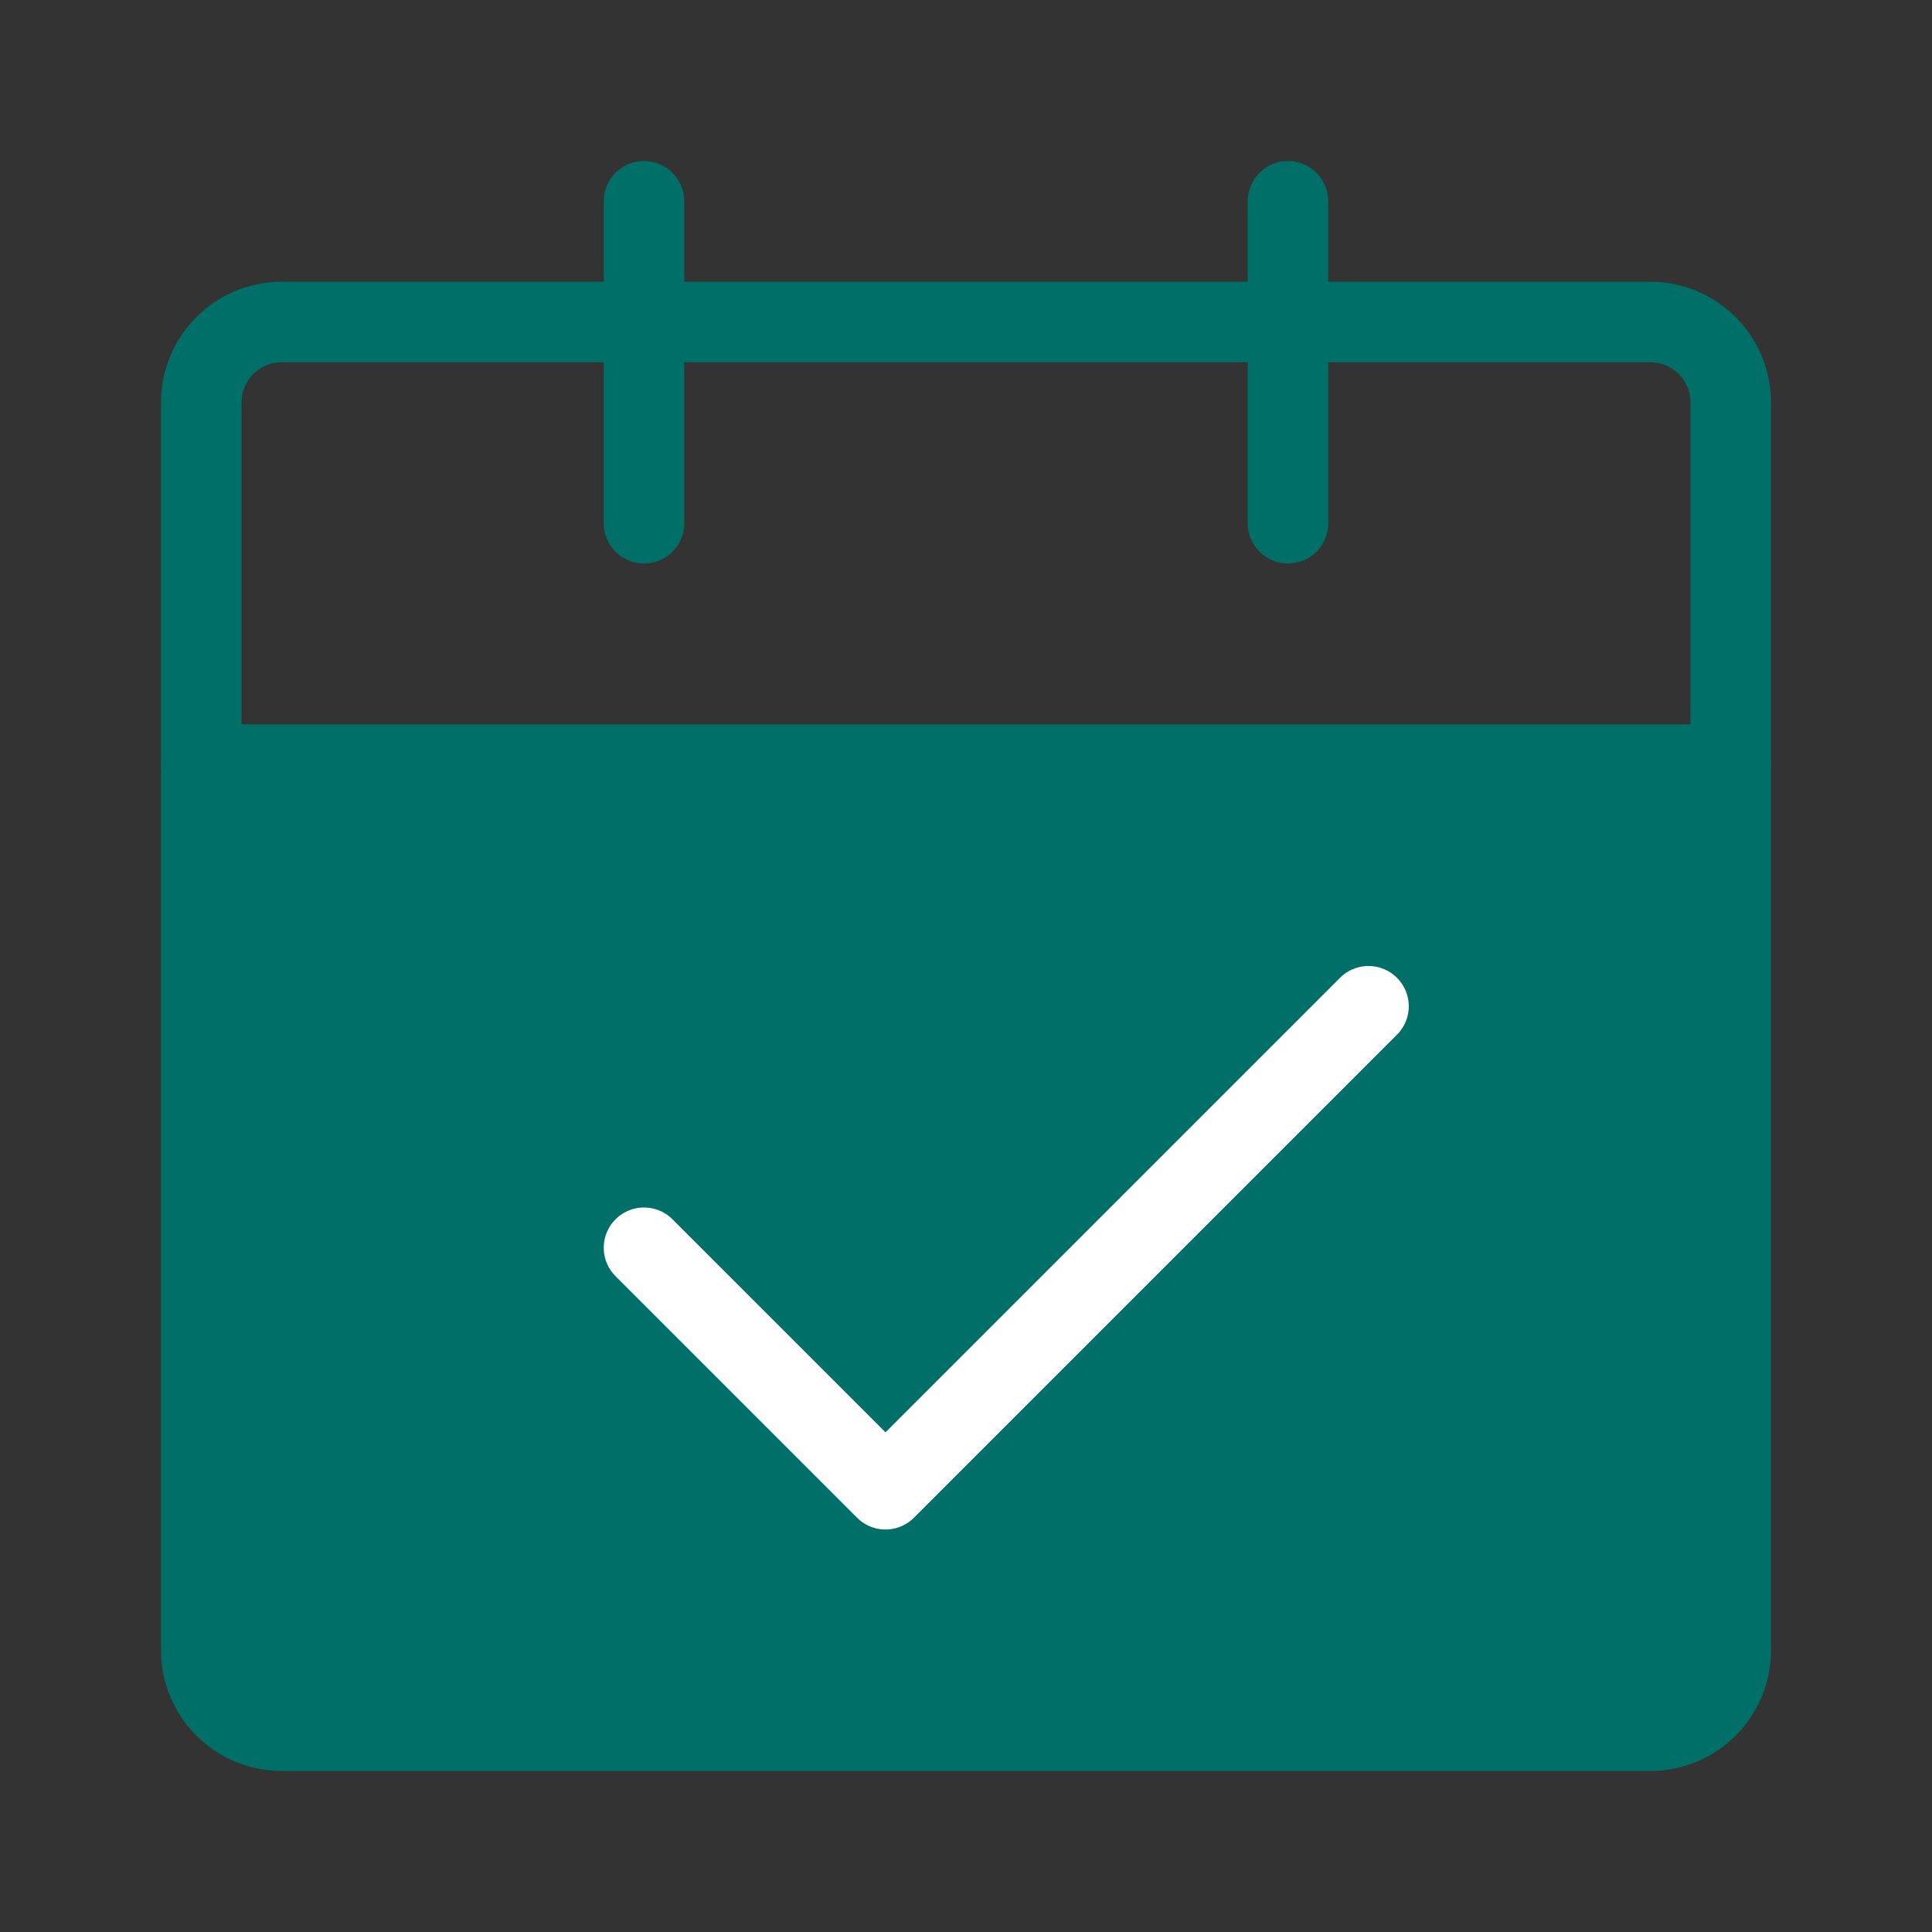
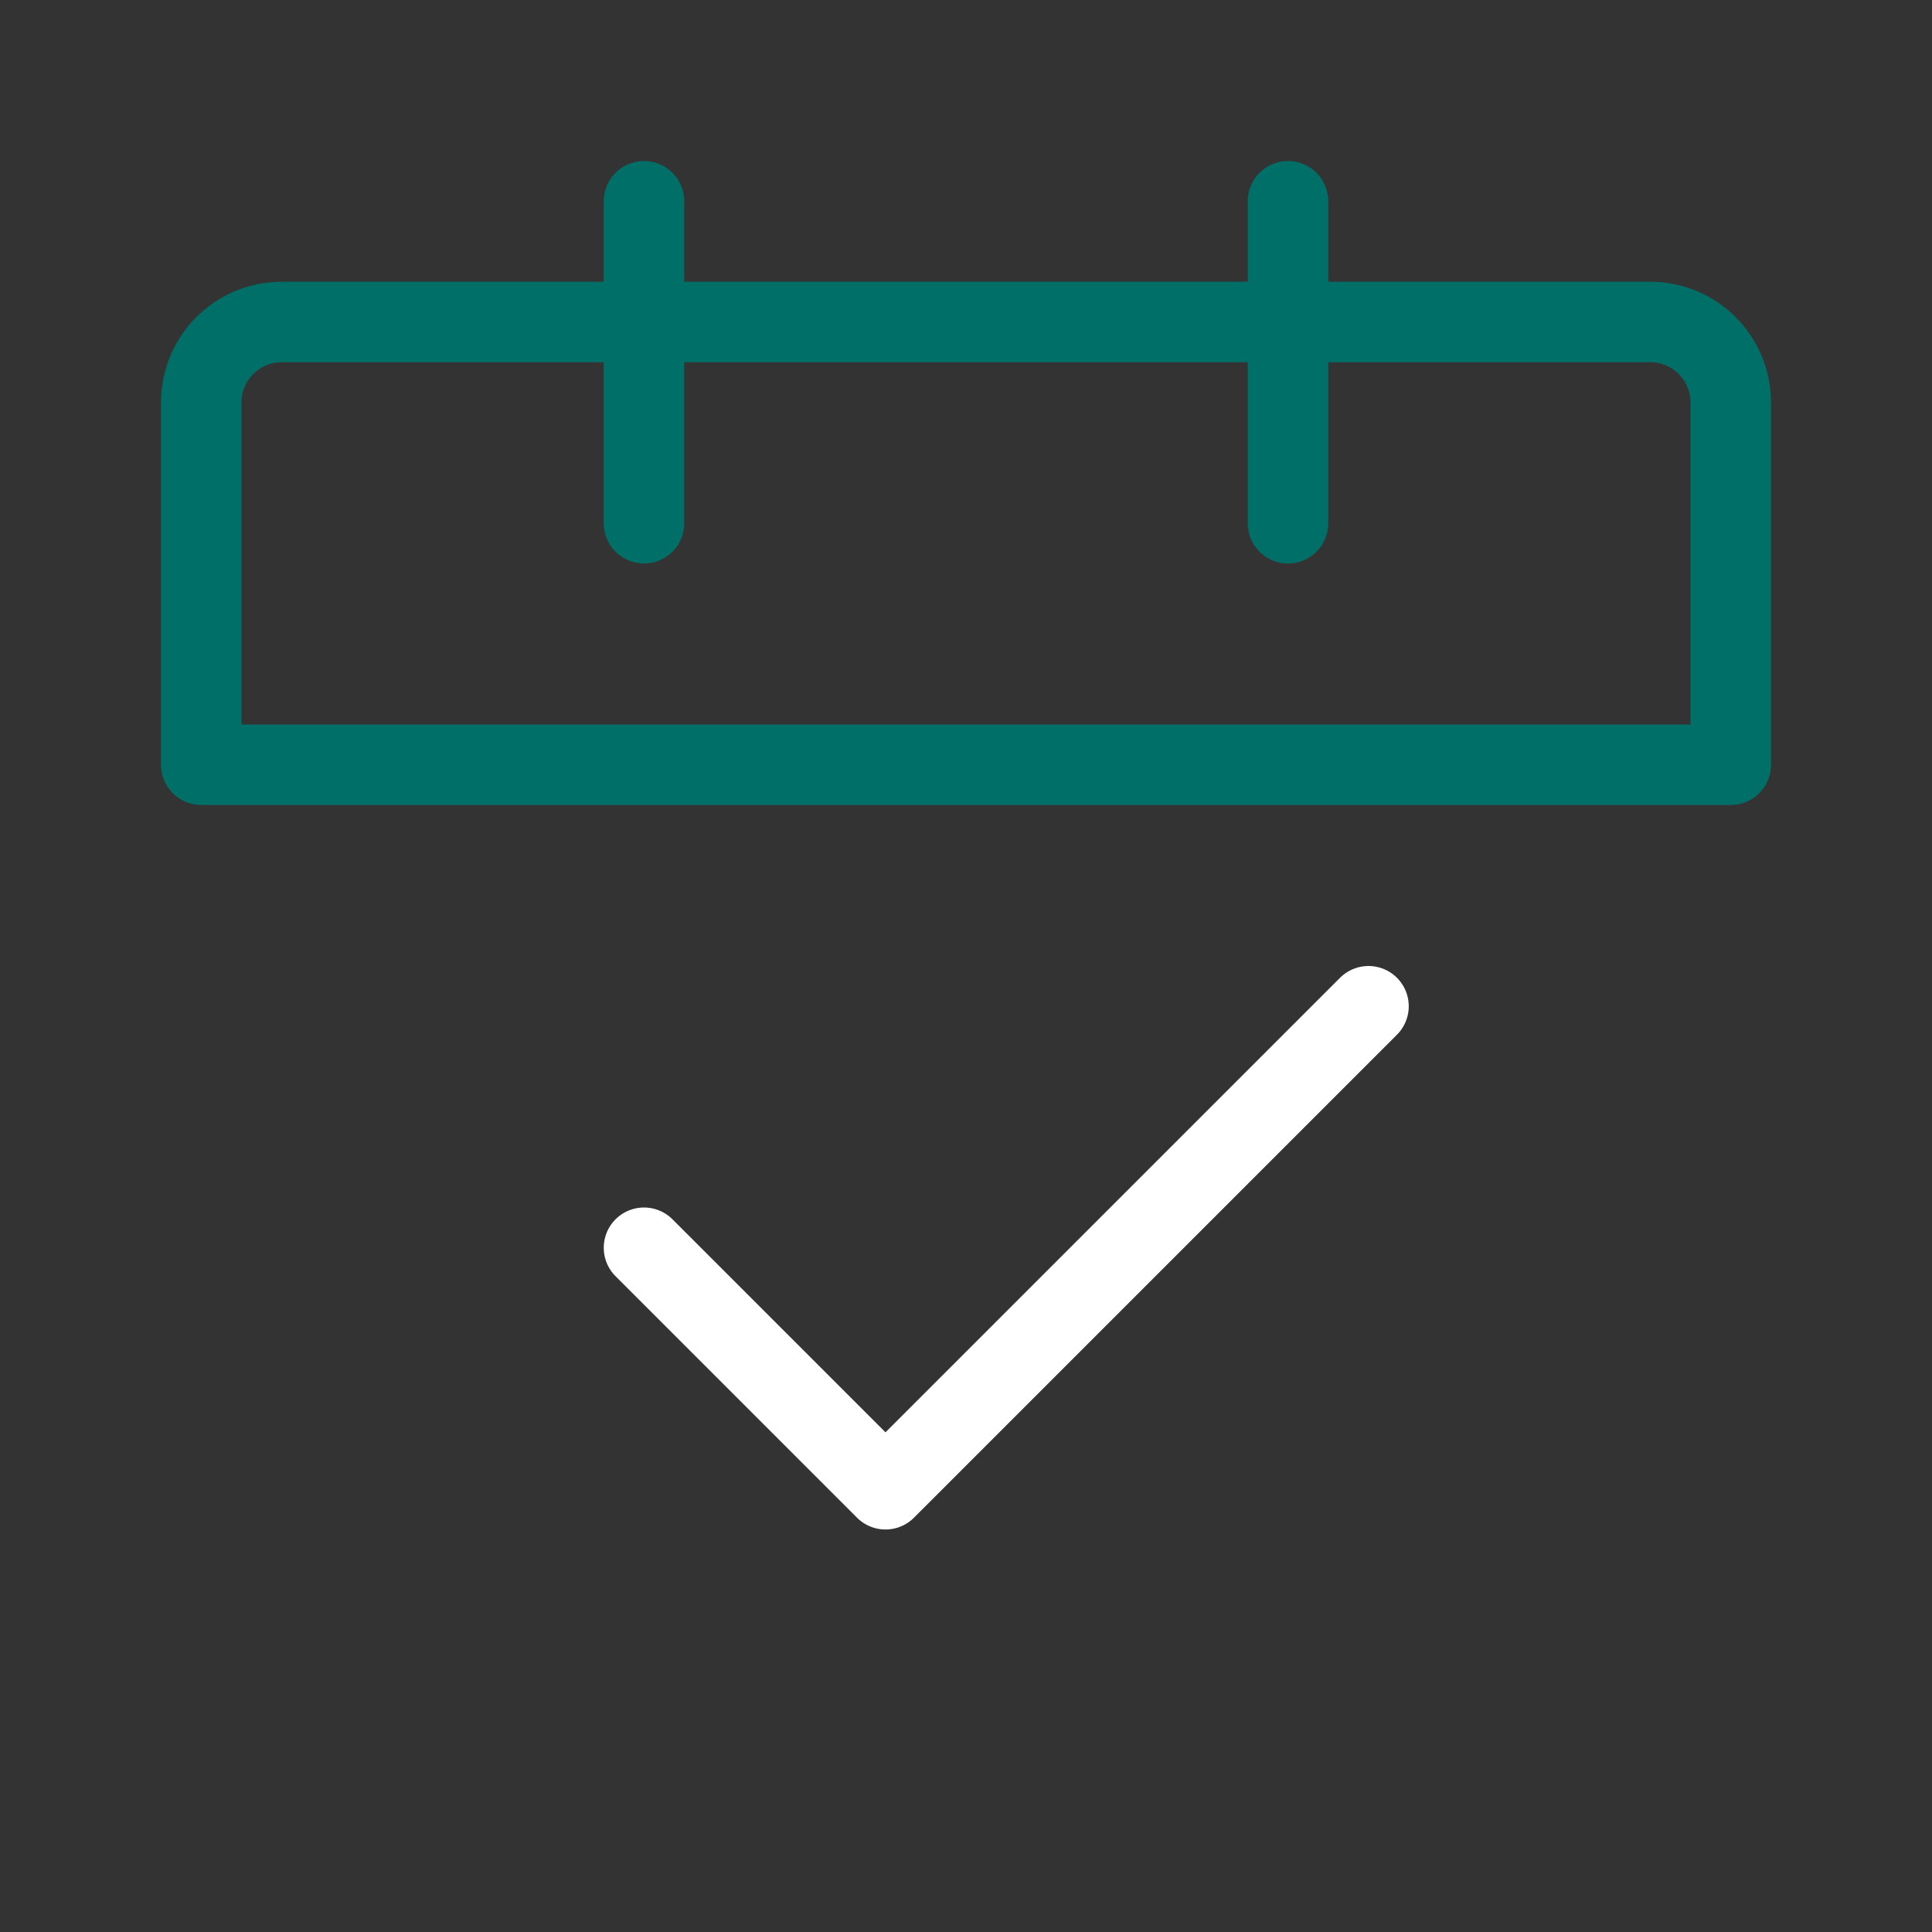
<svg xmlns="http://www.w3.org/2000/svg" width="45" height="45" viewBox="0 0 48 48" fill="none">
  <rect x="0" y="0" width="48" height="48" fill="#333333" stroke="none" />
-   <path d="M5 19H43V41C43 42.105 42.105 43 41 43H7C5.895 43 5 42.105 5 41V19Z" fill="#006f68" stroke="#006f68" stroke-width="2" stroke-linejoin="round" />
  <path d="M5 10C5 8.895 5.895 8 7 8H41C42.105 8 43 8.895 43 10V19H5V10Z" stroke="#006f68" stroke-width="2" stroke-linejoin="round" />
  <path d="M16 31L22 37L34 25" stroke="#FFF" stroke-width="2" stroke-linecap="round" stroke-linejoin="round" />
  <path d="M16 5V13" stroke="#006f68" stroke-width="2" stroke-linecap="round" />
  <path d="M32 5V13" stroke="#006f68" stroke-width="2" stroke-linecap="round" />
</svg>